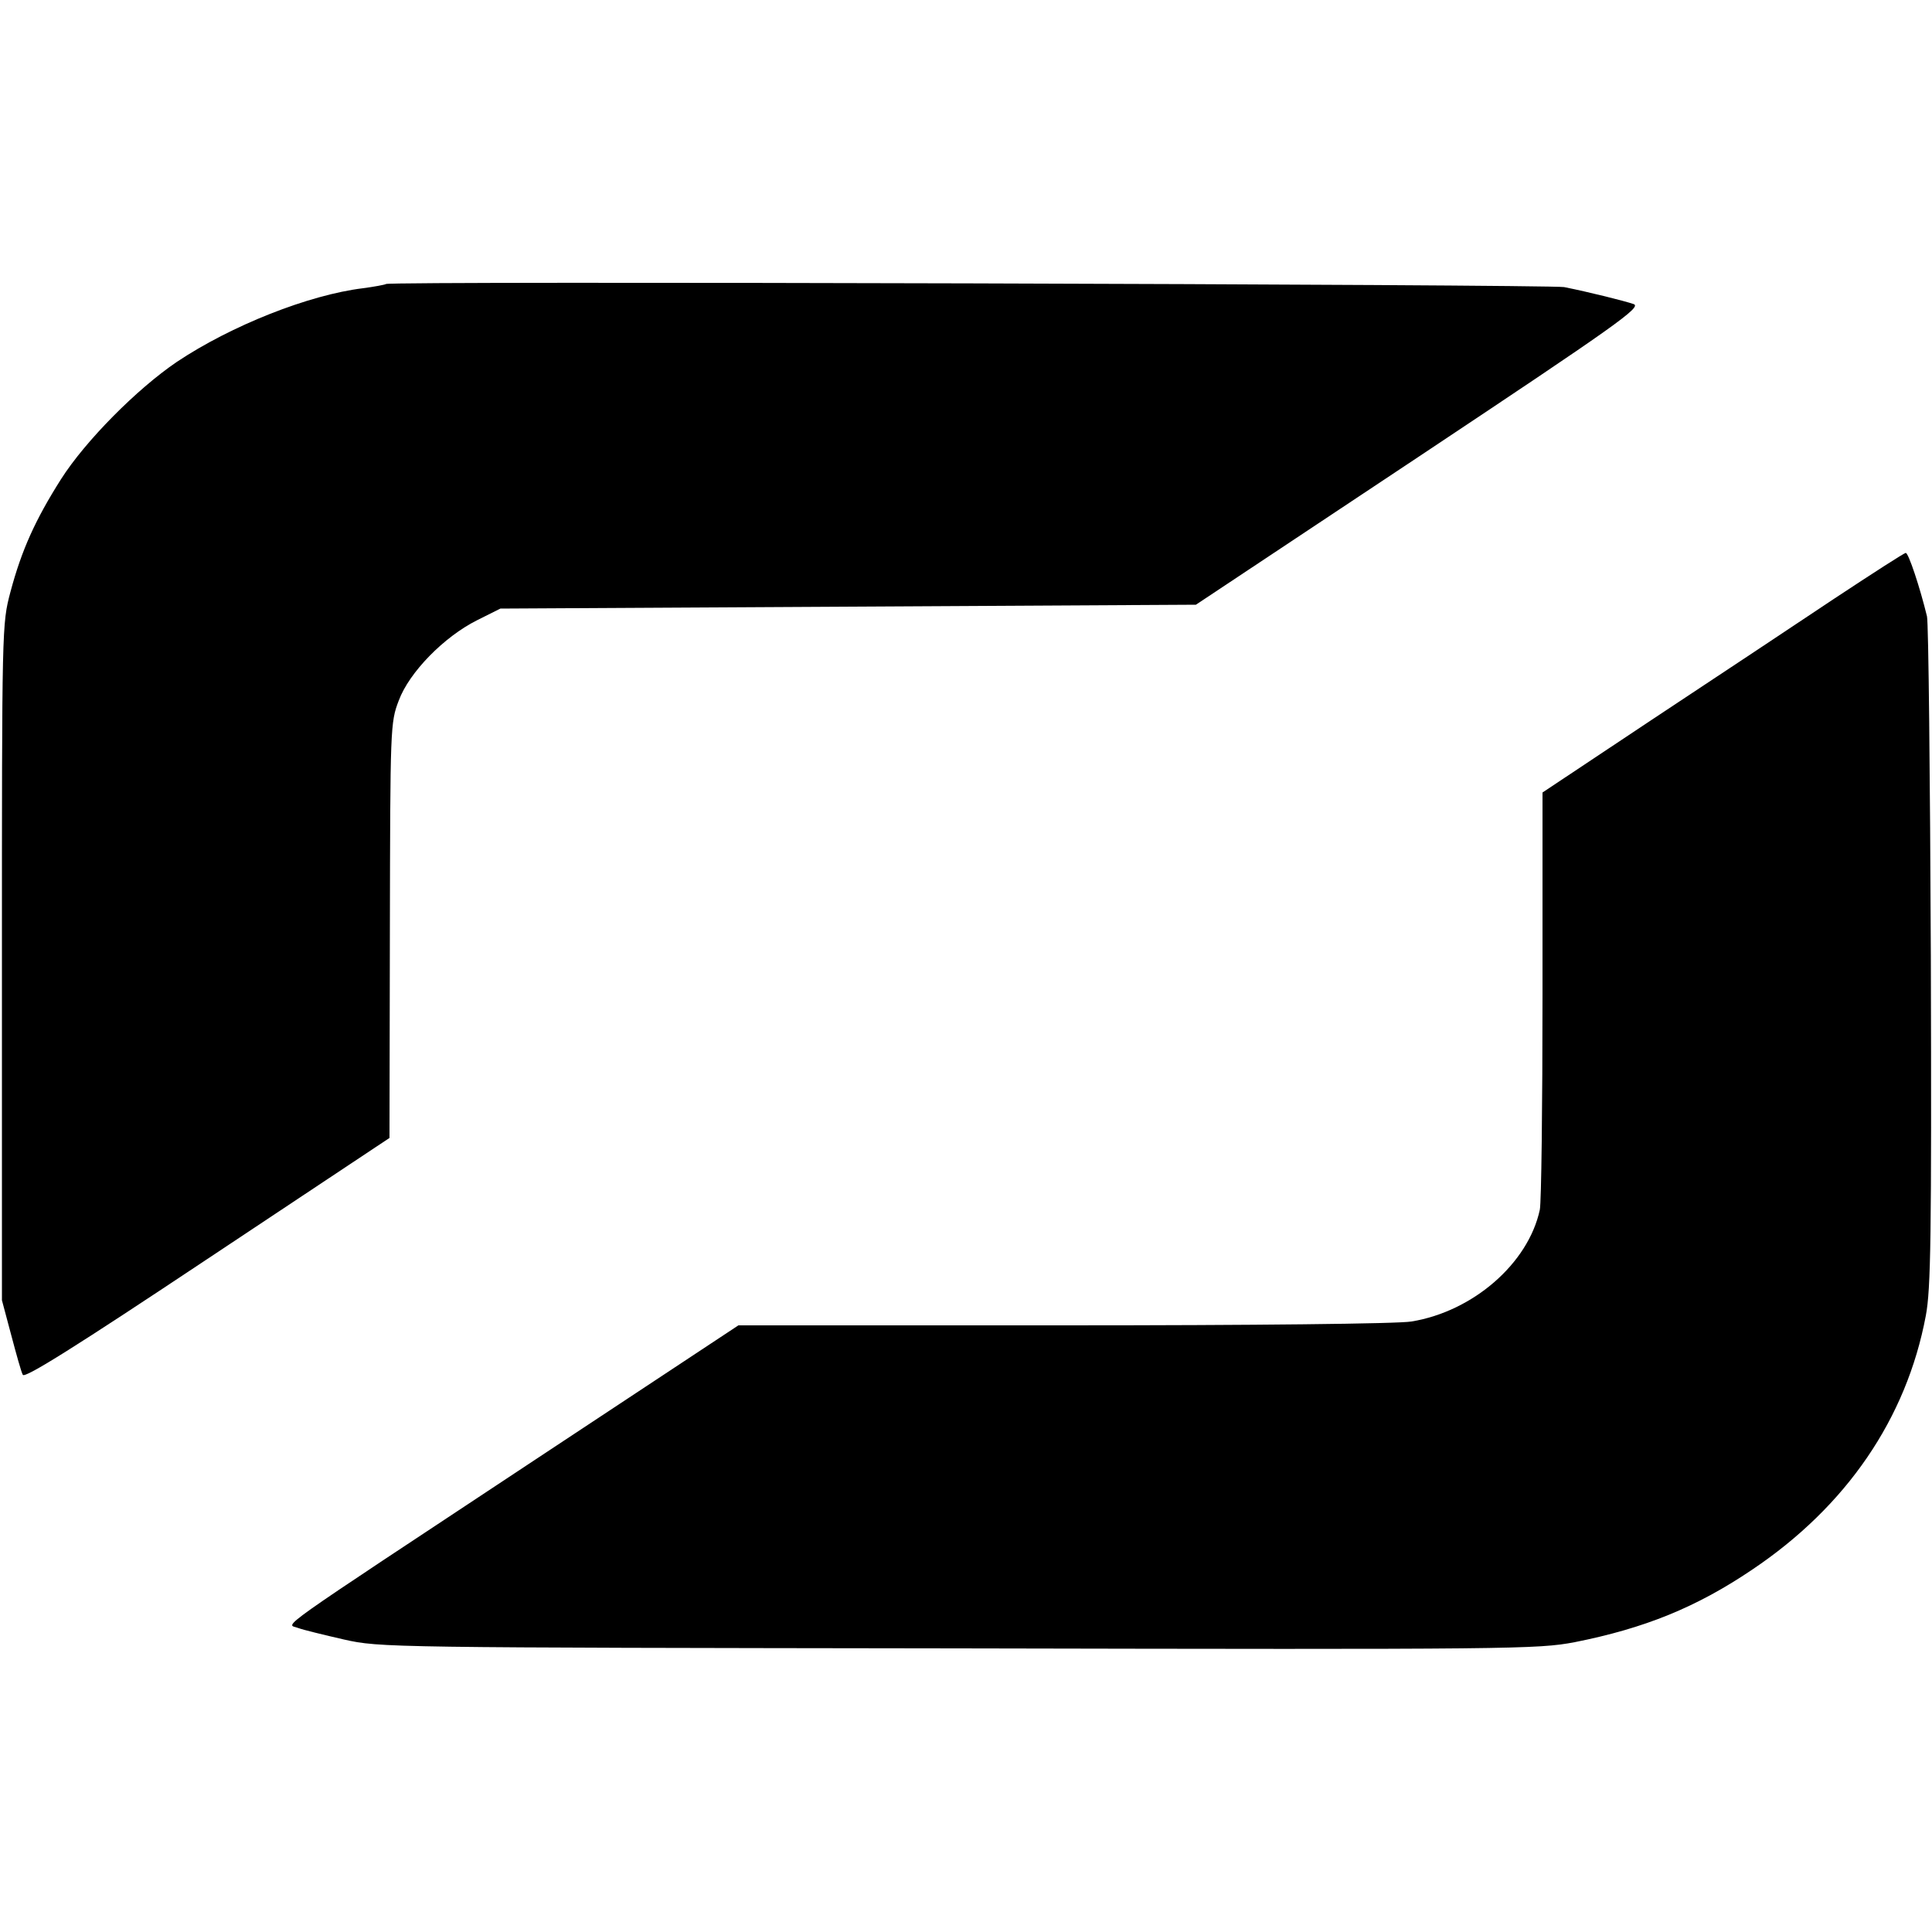
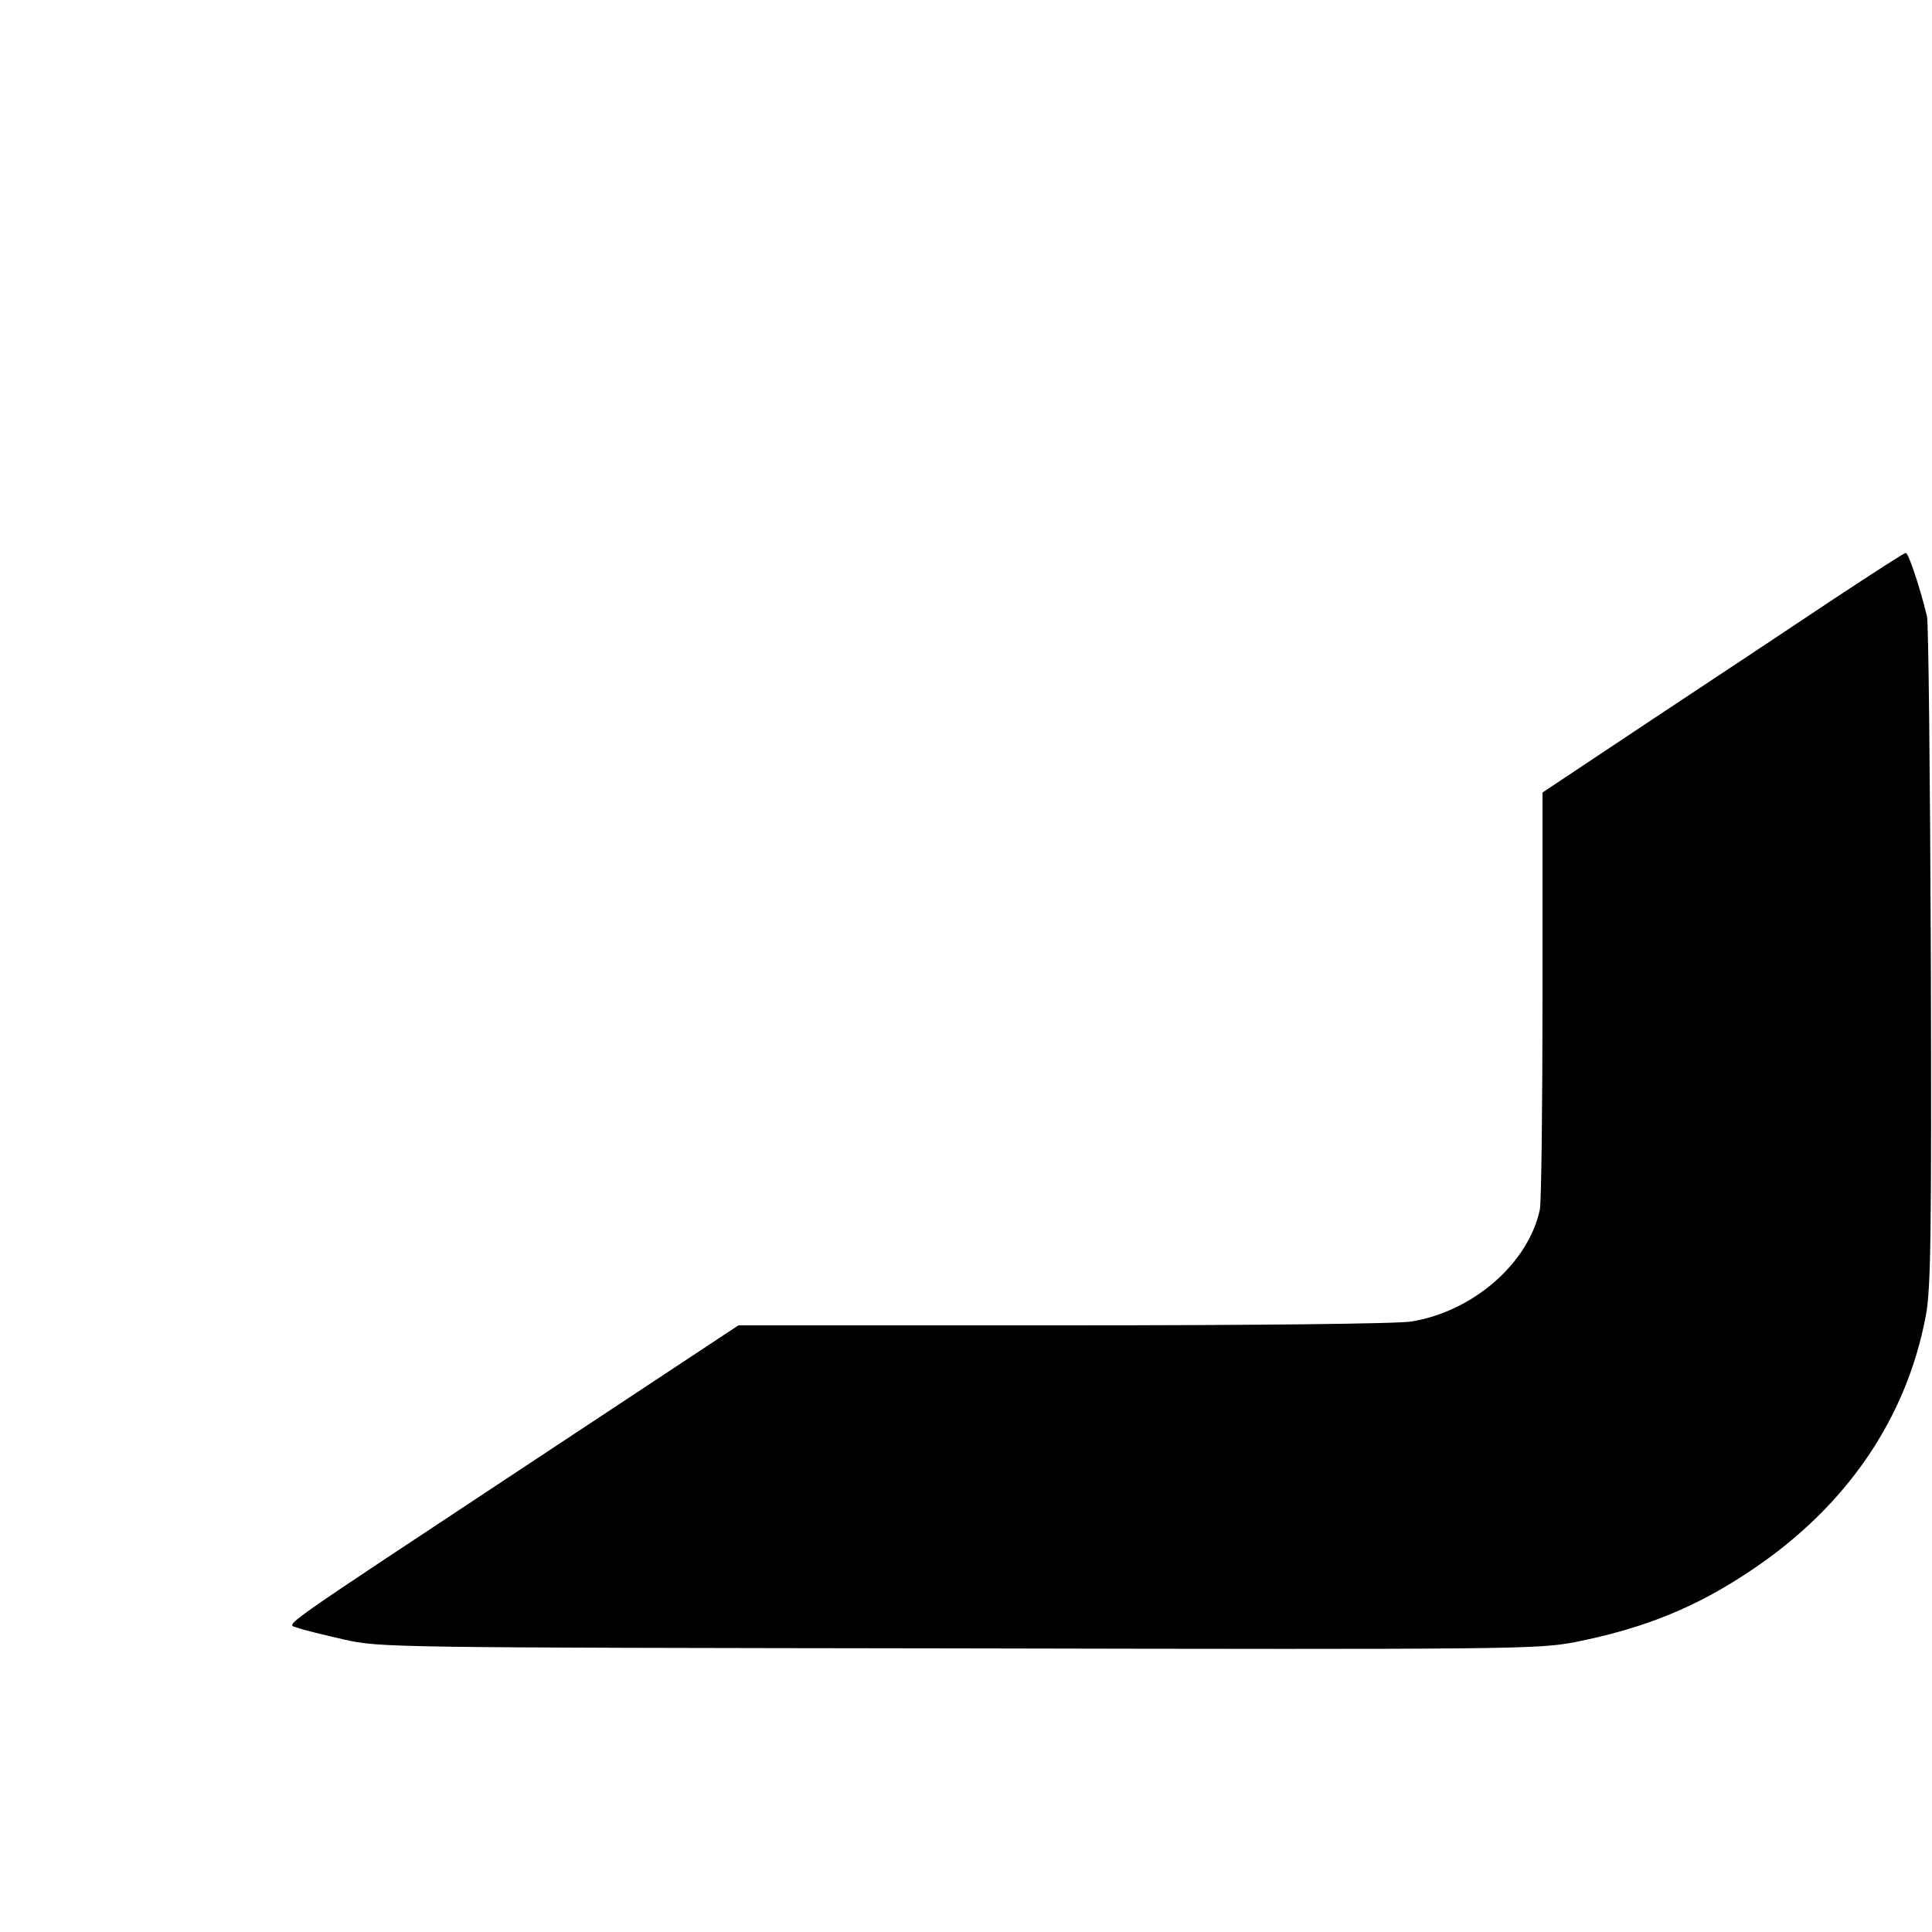
<svg xmlns="http://www.w3.org/2000/svg" version="1.0" width="500pt" height="500pt" viewBox="0 0 500 500" preserveAspectRatio="xMidYMid meet">
  <g transform="translate(0,500) scale(0.1,-0.1)" fill="#000000" stroke="none">
-     <path d="M999 4265 c-3 -2 -30 -7 -60 -11 -139 -17 -340 -96 -482 -191 -103 -70 -236 -204 -299 -303 -66 -104 -102 -183 -131 -292 -22 -83 -22 -87 -22 -958 l0 -875 24 -90 c13 -49 26 -96 30 -103 5 -10 140 75 478 300 l471 313 1 537 c1 525 1 538 23 595 27 73 117 165 203 208 l60 30 900 5 900 5 578 384 c511 340 576 386 555 394 -23 8 -115 31 -180 44 -38 7 -3042 16 -3049 8z" />
    <path d="M4749 3452 c-97 -65 -307 -204 -467 -310 l-290 -193 0 -523 c0 -288 -3 -539 -7 -557 -30 -139 -173 -263 -332 -289 -33 -6 -411 -10 -900 -10 l-842 0 -528 -349 c-694 -459 -642 -422 -612 -434 13 -5 67 -18 119 -30 94 -21 108 -21 1590 -23 1442 -3 1499 -2 1595 16 181 36 315 90 460 188 244 164 399 391 449 657 13 69 15 202 13 930 -2 468 -6 864 -10 880 -18 74 -48 165 -55 164 -4 0 -86 -53 -183 -117z" />
  </g>
</svg>